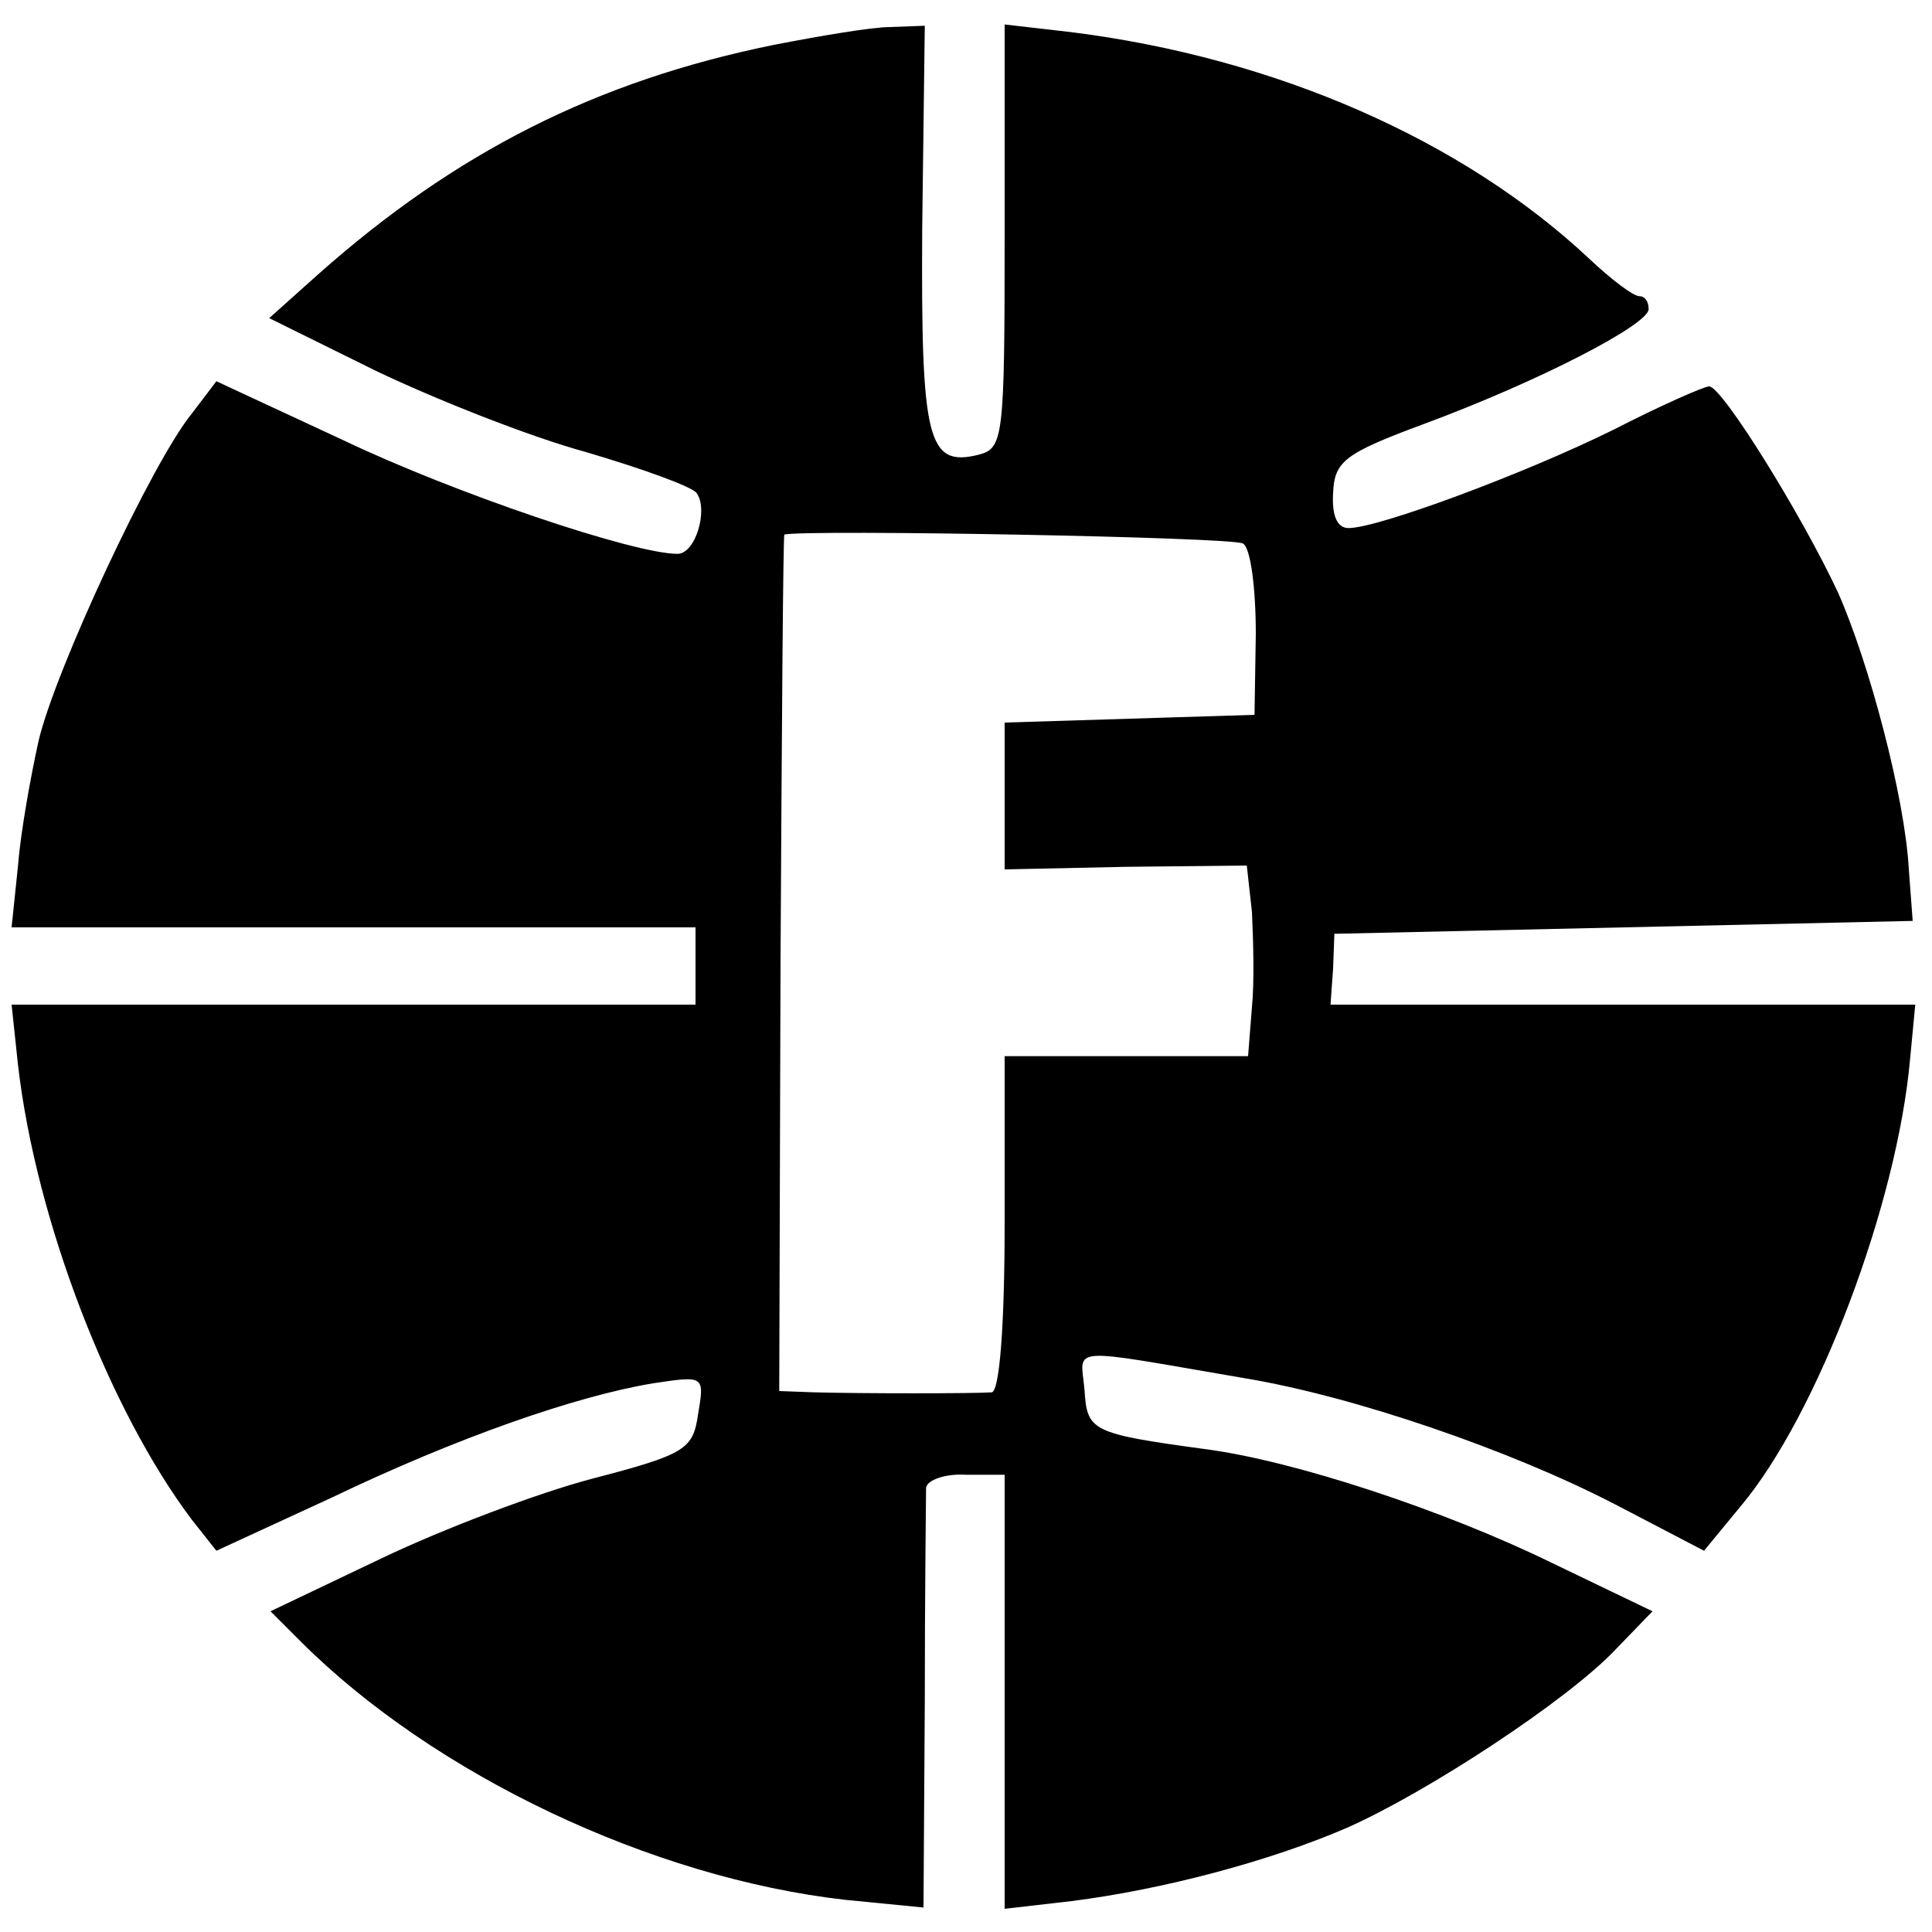
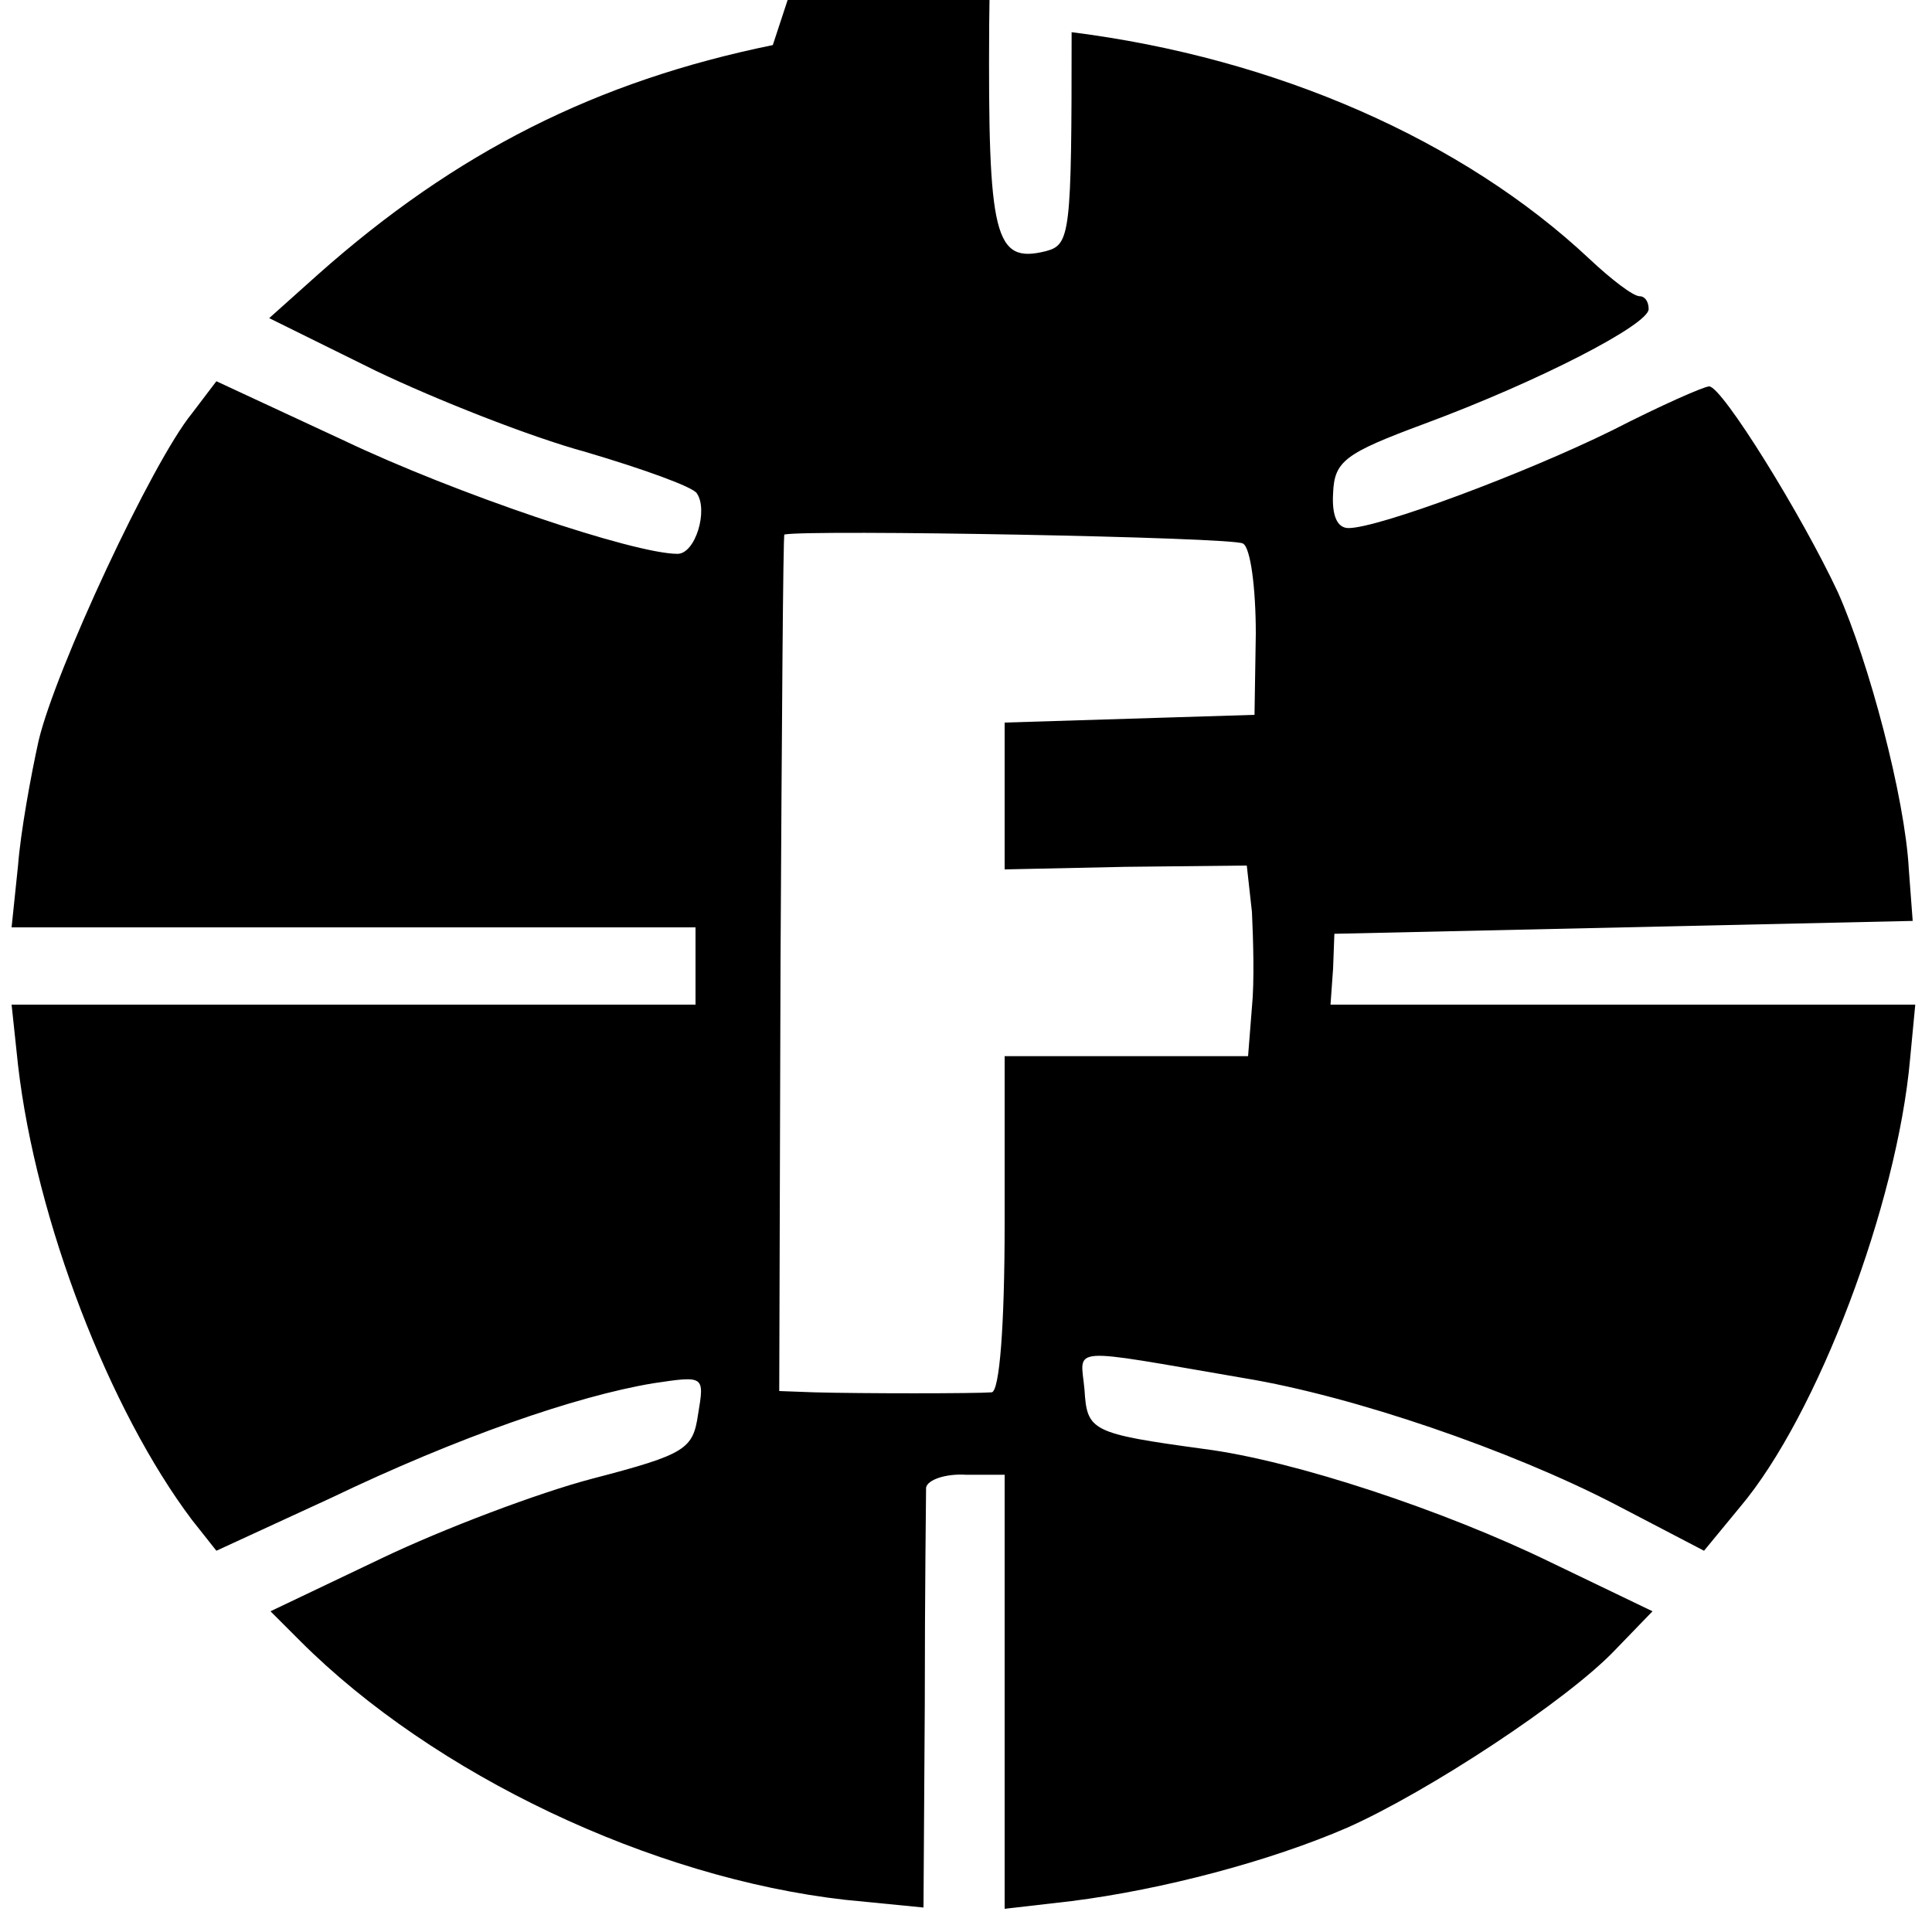
<svg xmlns="http://www.w3.org/2000/svg" version="1.0" width="150pt" height="150pt" viewBox="0 0 150 150" preserveAspectRatio="xMidYMid meet">
  <g transform="translate(0,150) scale(0.1,-0.1)" fill="#000000" stroke="none">
-     <path d="M600 1465 c-137 -28 -246 -83 -353 -178 l-38 -34 83 -41 c46 -22 119 -51 163 -63 44 -13 83 -27 86 -32 9 -13 -1 -47 -15 -47 -34 0 -173 47 -259 88 l-99 46 -19 -25 c-31 -38 -106 -199 -119 -254 -6 -27 -14 -71 -16 -97 l-5 -48 266 0 265 0 0 -30 0 -30 -266 0 -265 0 5 -47 c14 -121 71 -268 135 -353 l19 -24 89 41 c98 47 190 79 250 89 40 6 40 6 35 -24 -4 -27 -9 -31 -82 -50 -42 -11 -116 -39 -164 -62 l-86 -41 23 -23 c104 -104 273 -184 423 -201 l61 -6 1 158 c0 87 1 163 1 168 1 6 15 11 31 10 l30 0 0 -169 0 -168 52 6 c71 9 154 31 214 57 63 28 171 99 208 138 l29 30 -79 38 c-82 40 -199 79 -269 88 -88 12 -91 14 -93 46 -3 34 -16 33 124 9 85 -14 207 -56 288 -98 l69 -36 28 34 c60 71 122 235 132 348 l4 42 -227 0 -227 0 2 28 1 27 225 5 224 5 -3 40 c-3 56 -31 161 -55 215 -28 60 -90 160 -100 160 -4 0 -38 -15 -75 -34 -69 -34 -182 -76 -205 -76 -9 0 -13 10 -12 27 1 25 9 31 71 54 89 33 174 77 174 89 0 6 -3 10 -7 10 -5 0 -22 13 -39 29 -98 92 -243 156 -402 176 l-52 6 0 -164 c0 -157 -1 -165 -20 -170 -40 -10 -45 11 -44 176 l2 157 -27 -1 c-14 0 -55 -7 -91 -14z m365 -387 c6 -3 10 -35 10 -70 l-1 -63 -97 -3 -97 -3 0 -57 0 -57 94 2 94 1 4 -36 c1 -21 2 -54 0 -74 l-3 -38 -95 0 -94 0 0 -130 c0 -80 -4 -130 -10 -131 -13 -1 -102 -1 -138 0 l-27 1 1 333 c1 182 2 332 3 332 19 4 349 -2 356 -7z" />
+     <path d="M600 1465 c-137 -28 -246 -83 -353 -178 l-38 -34 83 -41 c46 -22 119 -51 163 -63 44 -13 83 -27 86 -32 9 -13 -1 -47 -15 -47 -34 0 -173 47 -259 88 l-99 46 -19 -25 c-31 -38 -106 -199 -119 -254 -6 -27 -14 -71 -16 -97 l-5 -48 266 0 265 0 0 -30 0 -30 -266 0 -265 0 5 -47 c14 -121 71 -268 135 -353 l19 -24 89 41 c98 47 190 79 250 89 40 6 40 6 35 -24 -4 -27 -9 -31 -82 -50 -42 -11 -116 -39 -164 -62 l-86 -41 23 -23 c104 -104 273 -184 423 -201 l61 -6 1 158 c0 87 1 163 1 168 1 6 15 11 31 10 l30 0 0 -169 0 -168 52 6 c71 9 154 31 214 57 63 28 171 99 208 138 l29 30 -79 38 c-82 40 -199 79 -269 88 -88 12 -91 14 -93 46 -3 34 -16 33 124 9 85 -14 207 -56 288 -98 l69 -36 28 34 c60 71 122 235 132 348 l4 42 -227 0 -227 0 2 28 1 27 225 5 224 5 -3 40 c-3 56 -31 161 -55 215 -28 60 -90 160 -100 160 -4 0 -38 -15 -75 -34 -69 -34 -182 -76 -205 -76 -9 0 -13 10 -12 27 1 25 9 31 71 54 89 33 174 77 174 89 0 6 -3 10 -7 10 -5 0 -22 13 -39 29 -98 92 -243 156 -402 176 c0 -157 -1 -165 -20 -170 -40 -10 -45 11 -44 176 l2 157 -27 -1 c-14 0 -55 -7 -91 -14z m365 -387 c6 -3 10 -35 10 -70 l-1 -63 -97 -3 -97 -3 0 -57 0 -57 94 2 94 1 4 -36 c1 -21 2 -54 0 -74 l-3 -38 -95 0 -94 0 0 -130 c0 -80 -4 -130 -10 -131 -13 -1 -102 -1 -138 0 l-27 1 1 333 c1 182 2 332 3 332 19 4 349 -2 356 -7z" />
  </g>
</svg>